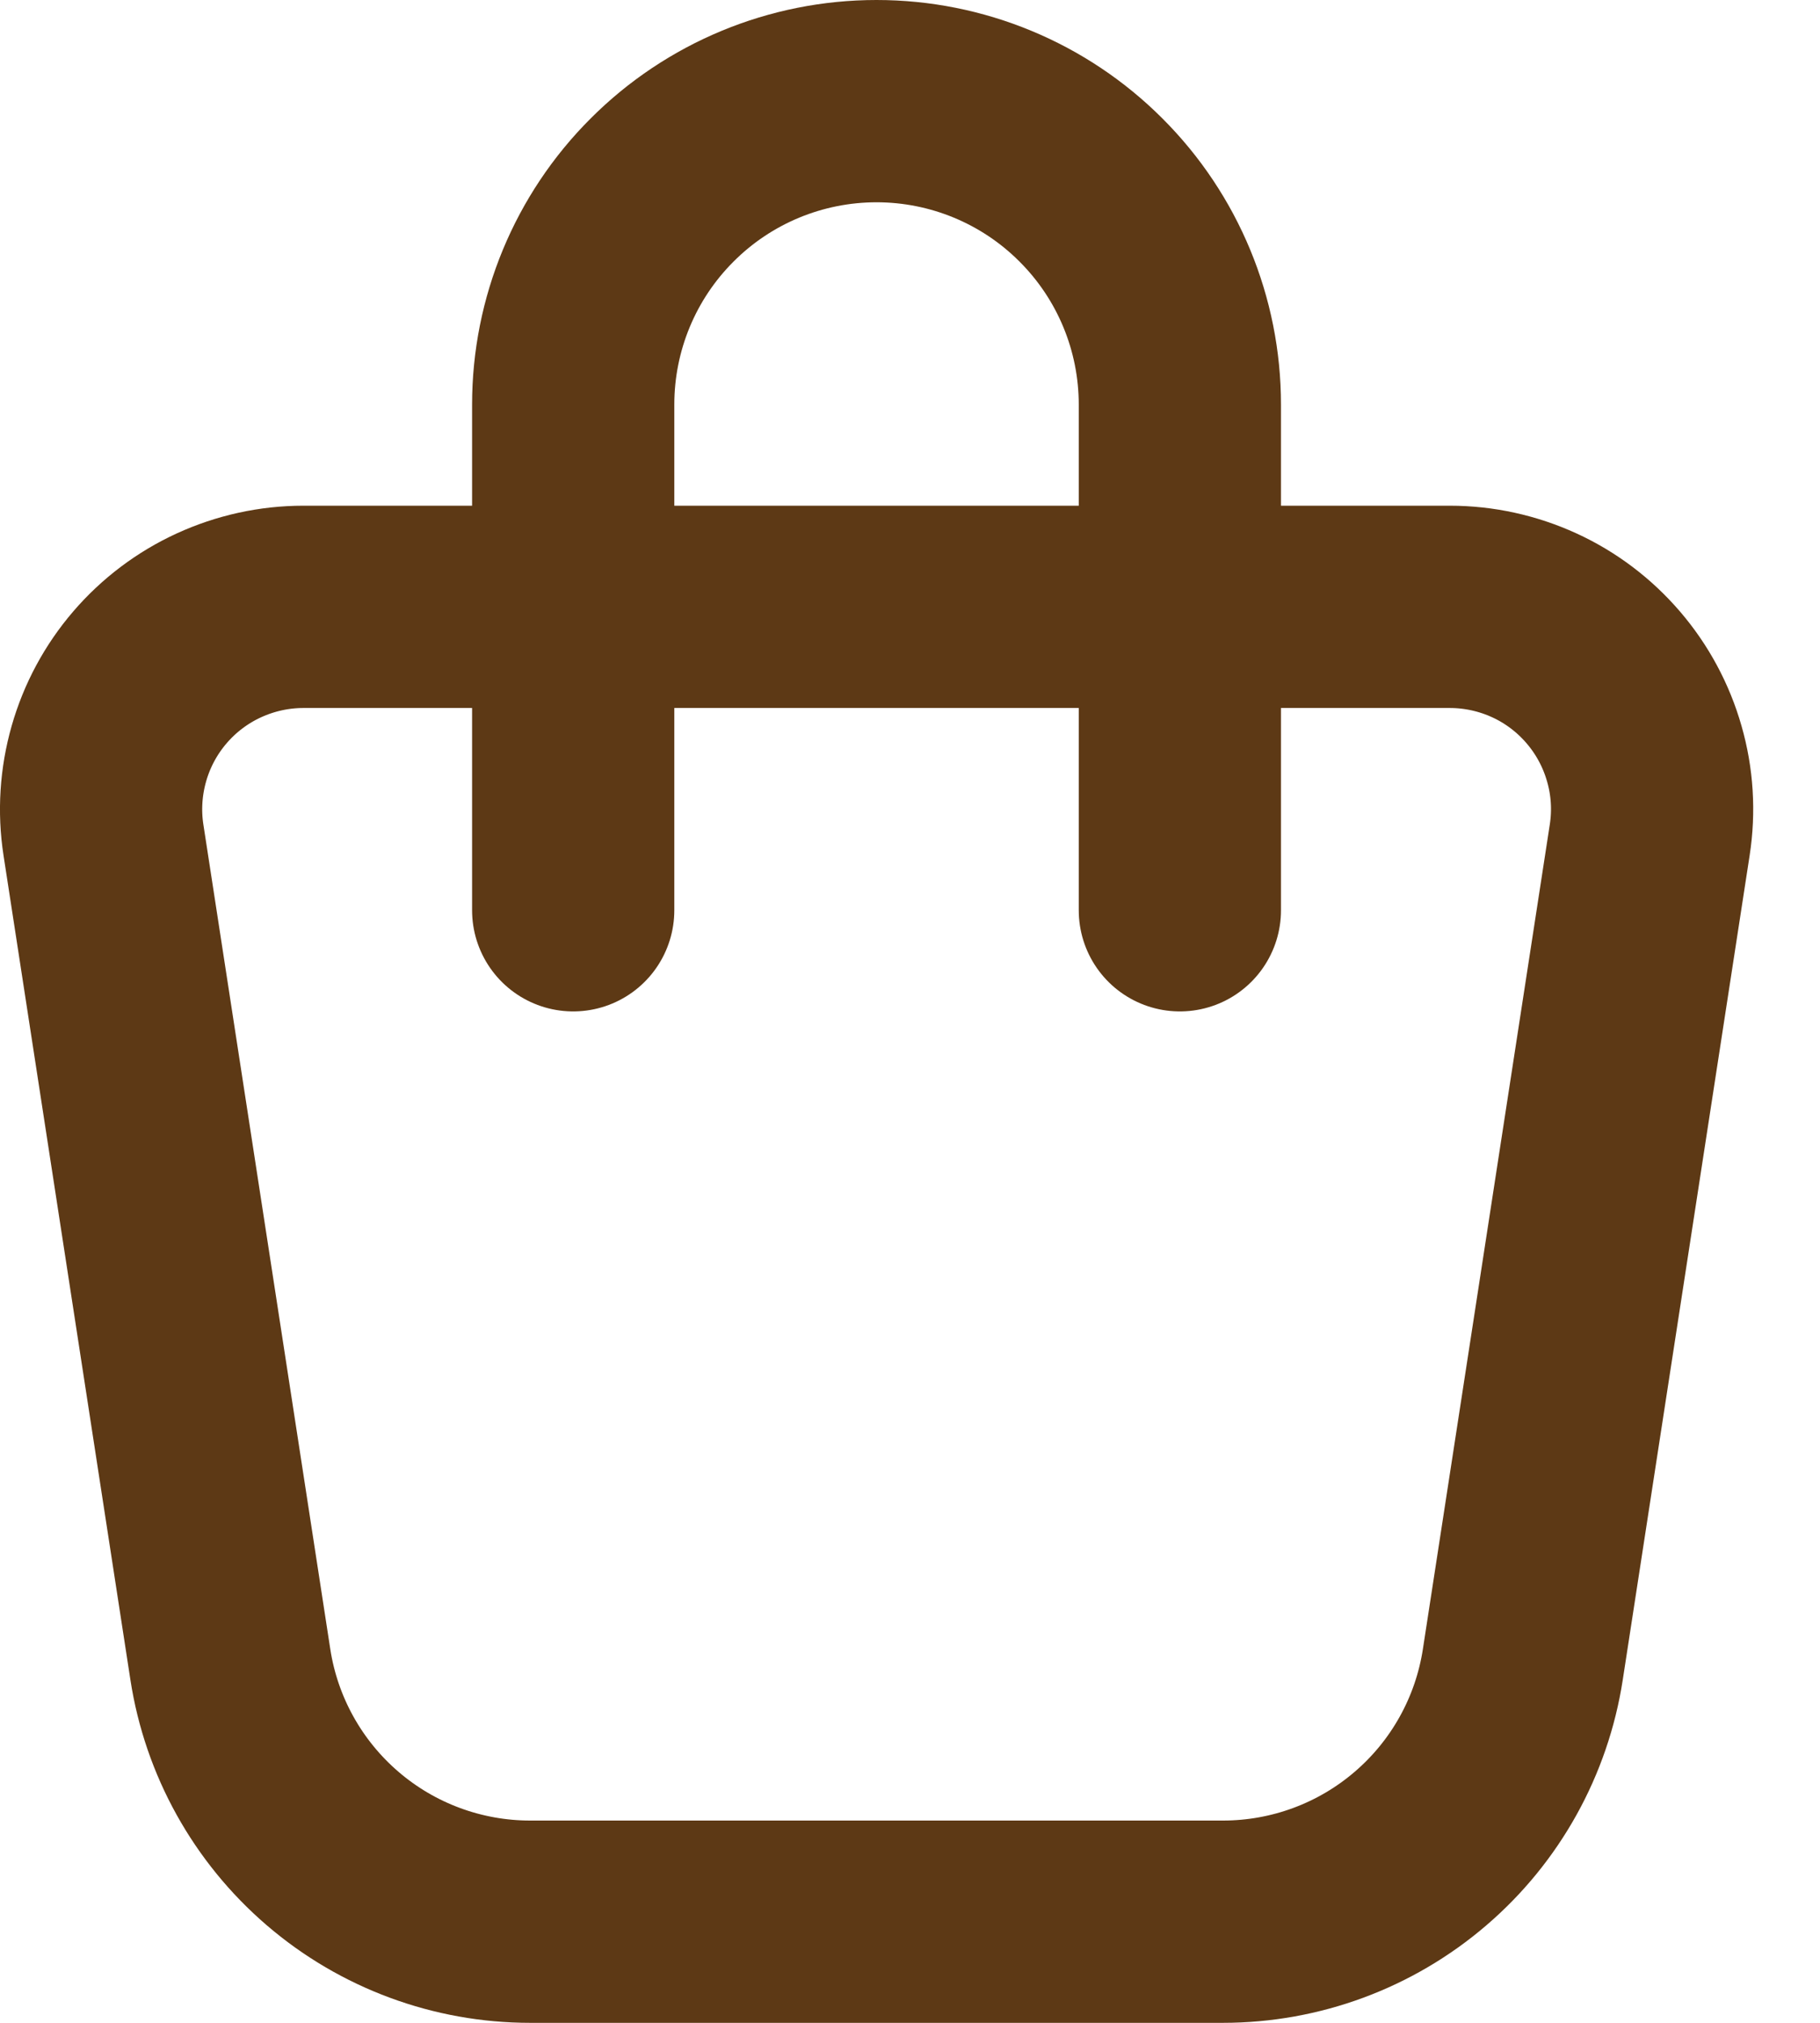
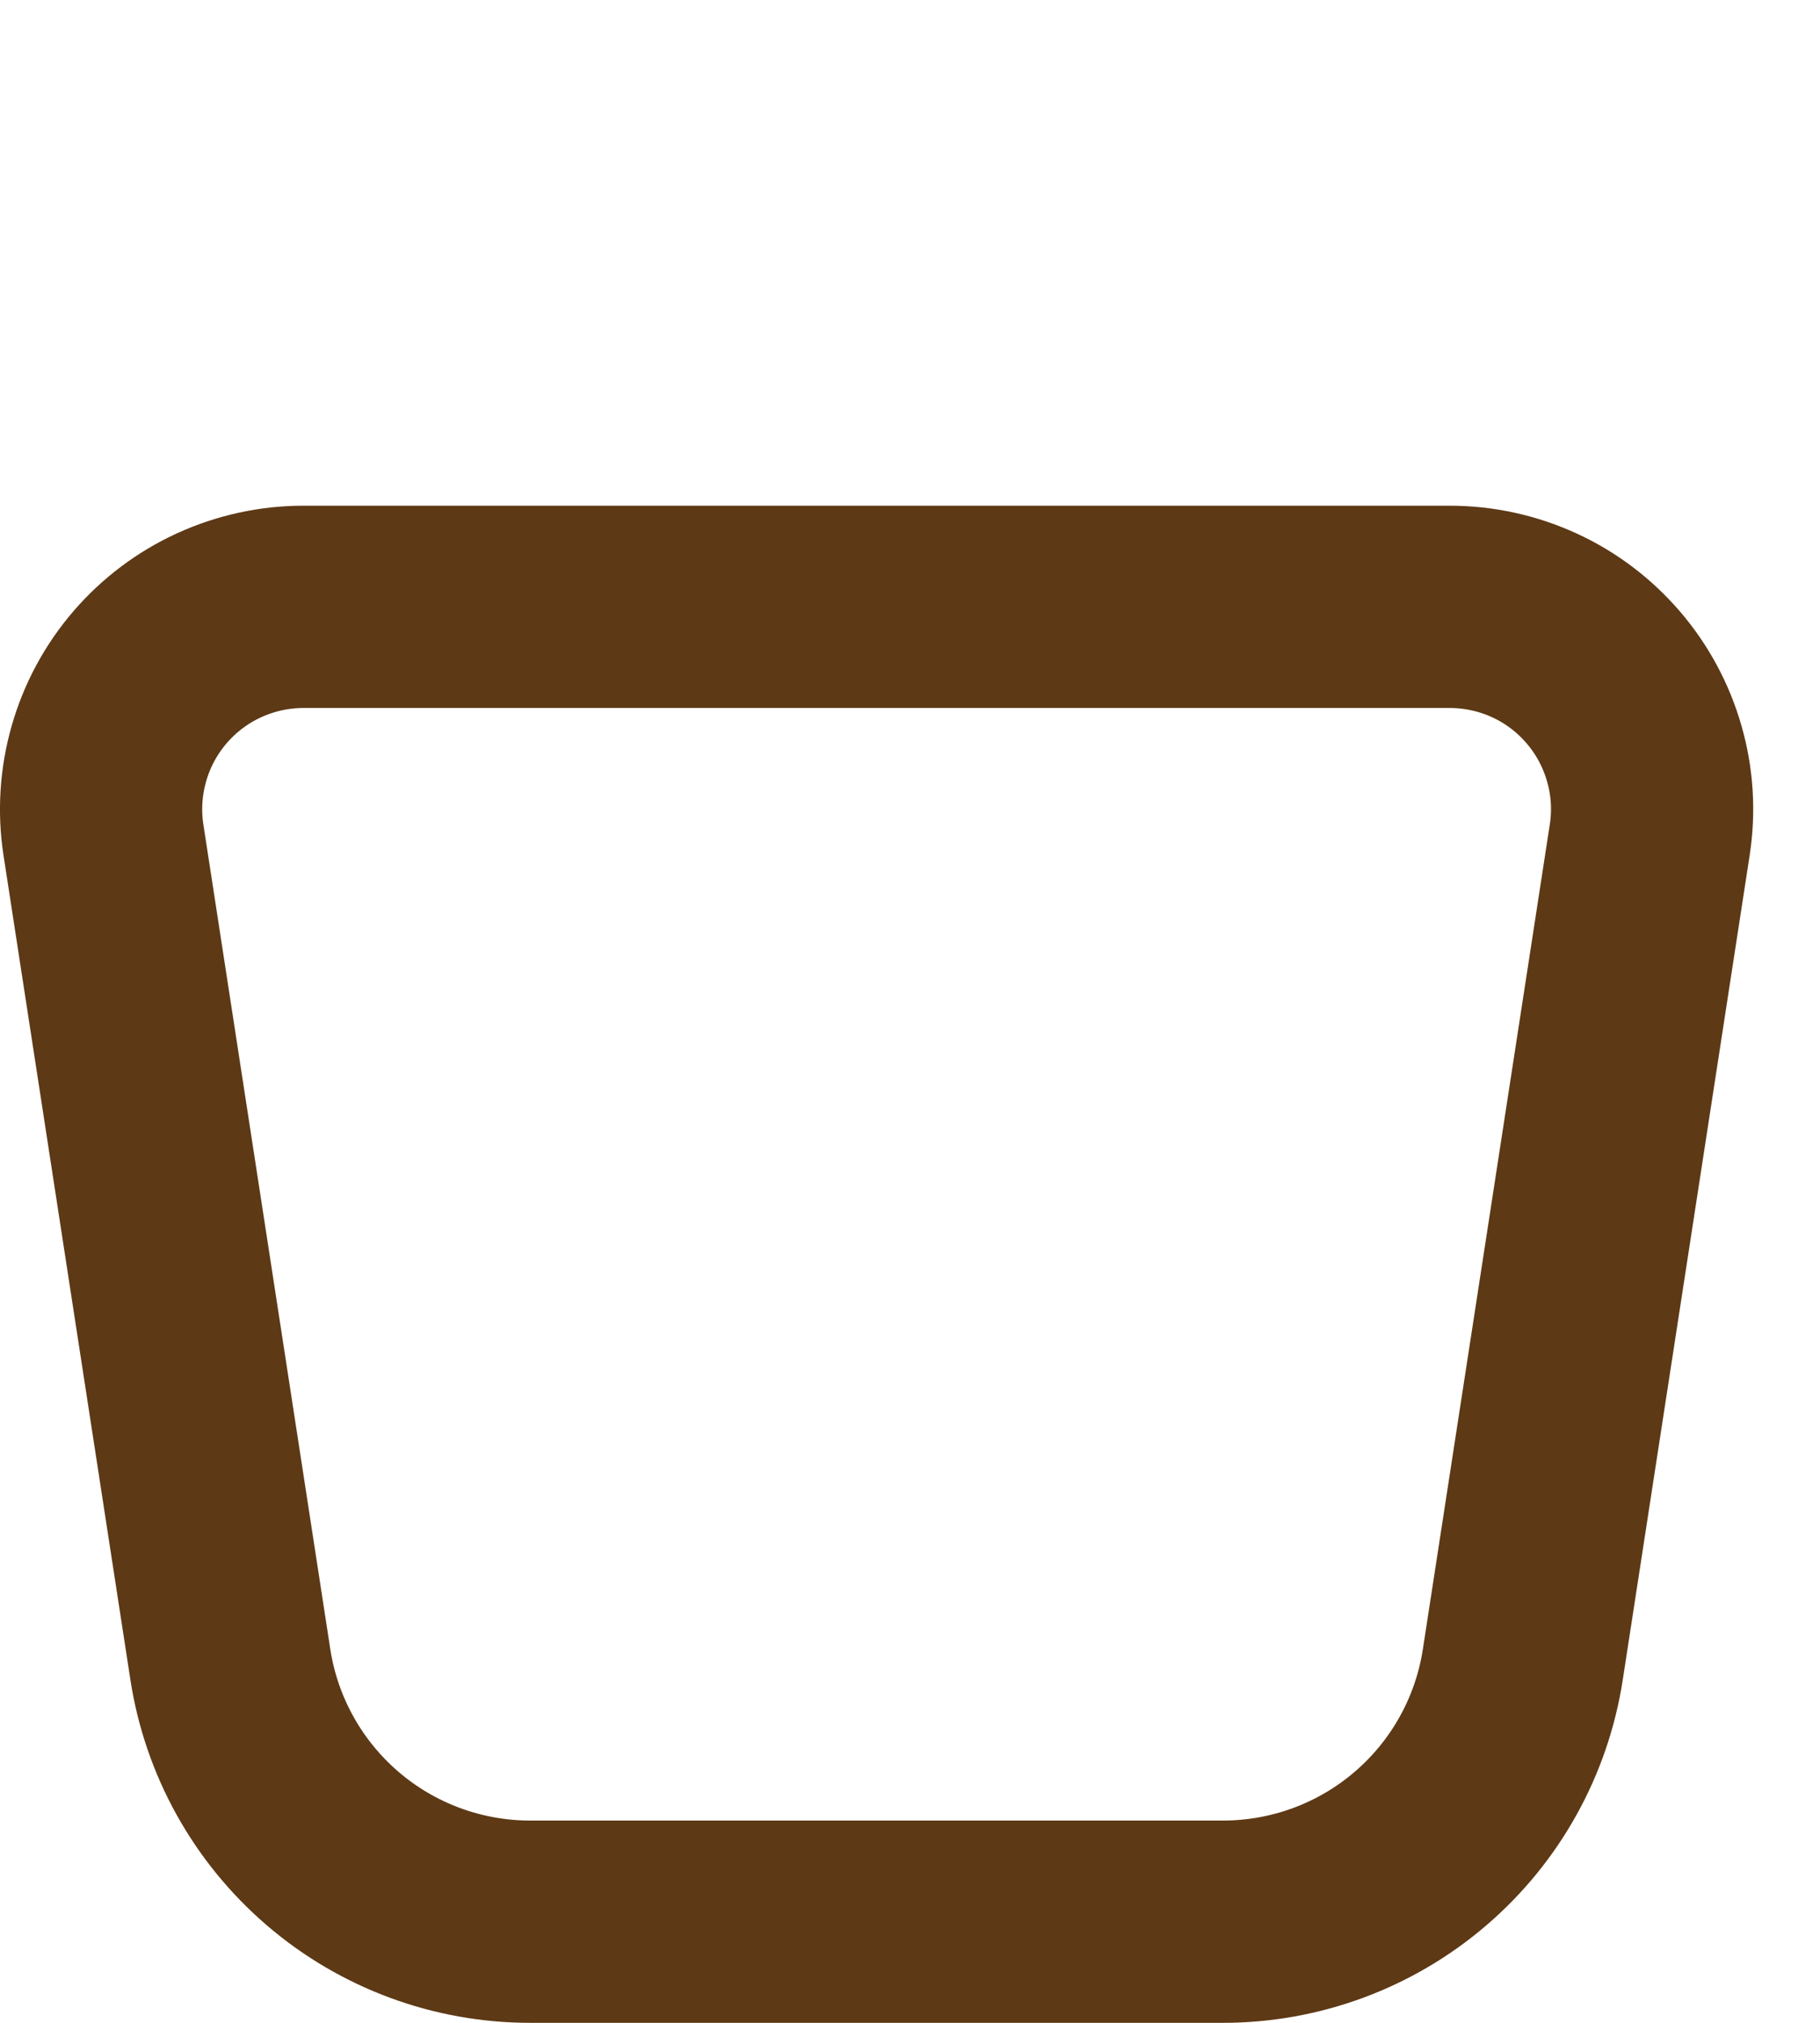
<svg xmlns="http://www.w3.org/2000/svg" width="18" height="20" viewBox="0 0 18 20" fill="none">
  <path d="M3 6H14.339C14.628 6 14.913 6.063 15.175 6.183C15.437 6.303 15.669 6.479 15.857 6.698C16.045 6.917 16.183 7.174 16.262 7.451C16.342 7.728 16.36 8.019 16.316 8.304L15.061 16.456C14.952 17.165 14.593 17.811 14.049 18.277C13.505 18.744 12.812 19 12.095 19H5.243C4.527 19 3.834 18.744 3.29 18.277C2.746 17.81 2.387 17.165 2.278 16.456L1.023 8.304C0.979 8.019 0.998 7.728 1.077 7.451C1.156 7.174 1.294 6.917 1.482 6.698C1.67 6.479 1.903 6.303 2.165 6.183C2.427 6.063 2.712 6 3 6Z" stroke="#5D3915" stroke-width="2" stroke-linecap="round" stroke-linejoin="round" />
-   <path d="M5.669 9V4C5.669 3.204 5.985 2.441 6.548 1.879C7.11 1.316 7.873 1 8.669 1C9.465 1 10.228 1.316 10.79 1.879C11.353 2.441 11.669 3.204 11.669 4V9" stroke="#5D3915" stroke-width="2" stroke-linecap="round" stroke-linejoin="round" />
</svg>